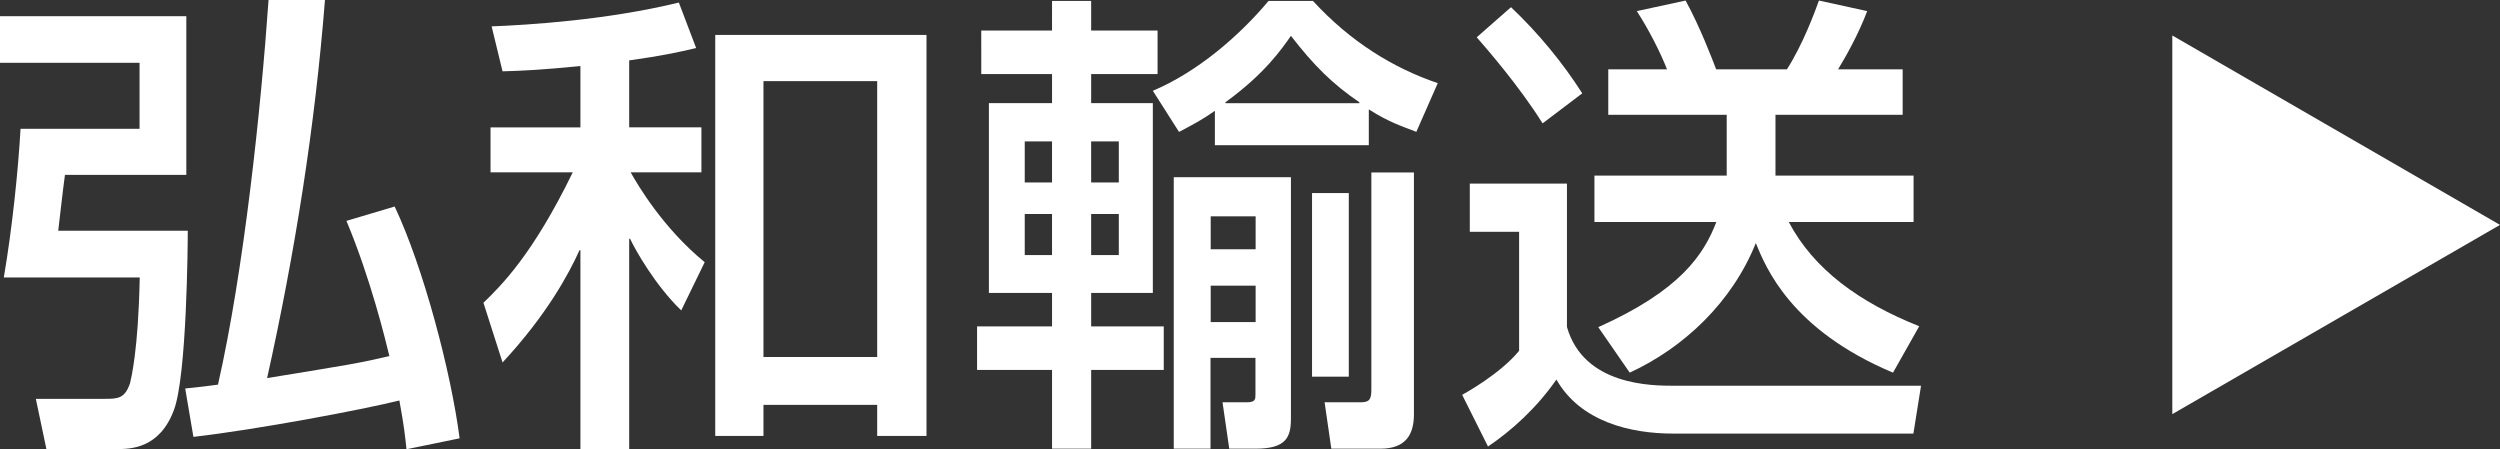
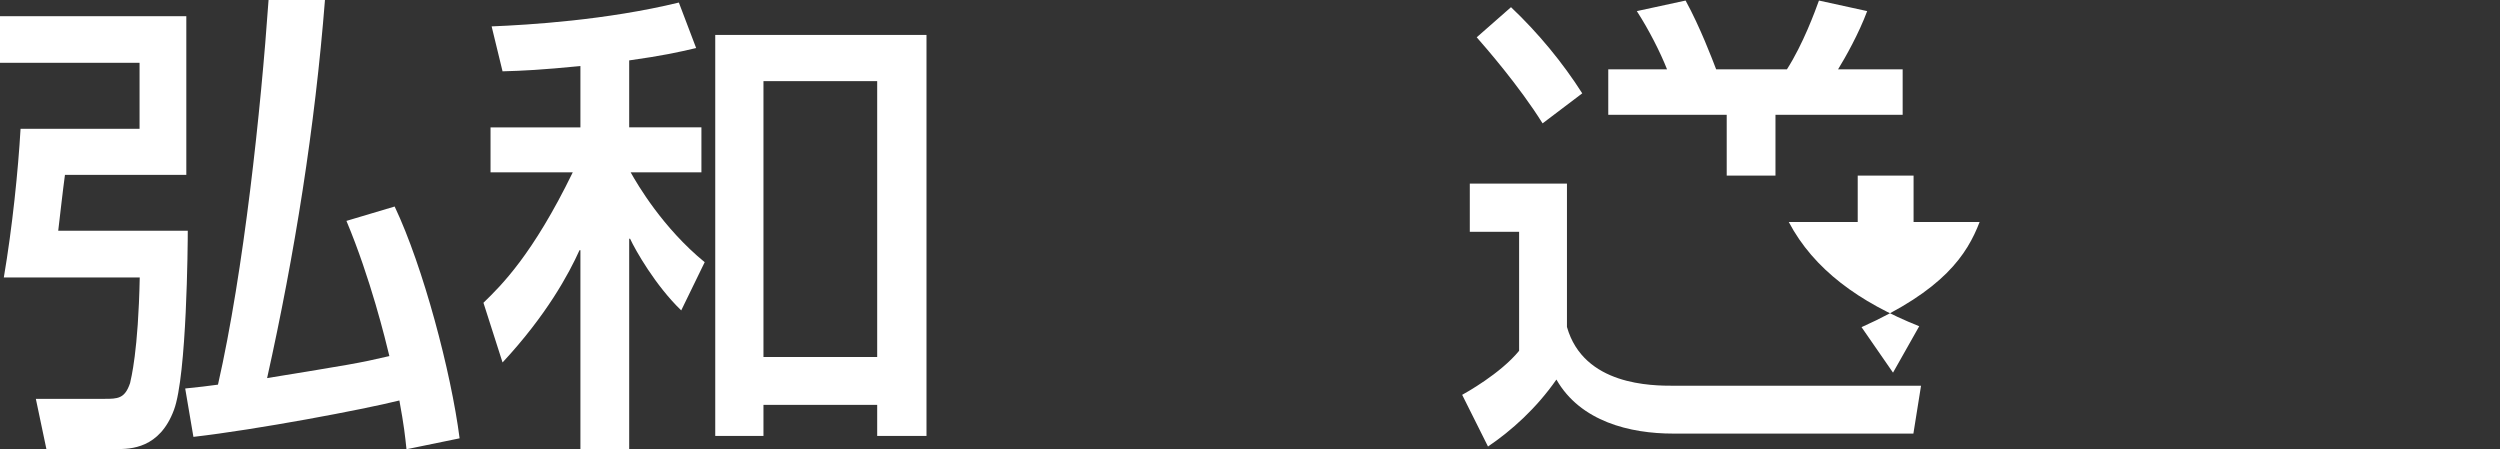
<svg xmlns="http://www.w3.org/2000/svg" id="_レイヤー_2" viewBox="0 0 137.4 24.69">
  <rect x="0" y="0" width="137.4" height="24.69" fill="#333333" stroke="none" />
  <defs>
    <style>.cls-1{fill:#fff;}</style>
  </defs>
  <g id="_テキスト">
    <g>
      <g>
        <path class="cls-1" d="m0,.89h10.24v8.72H3.57c-.1.71-.31,2.57-.37,3.07h7.12c0,.71-.05,7.96-.76,9.85-.79,2.13-2.39,2.15-3.15,2.15h-3.86l-.58-2.76h3.76c.73,0,1.13,0,1.42-.87.05-.24.45-1.73.53-5.8H.21c.47-2.76.79-5.91.92-8.17h6.54v-3.63H0V.89Zm10.19,20.46c.79-.08,1.21-.13,1.79-.21,1.42-6.25,2.36-15.13,2.78-21.14h3.1c-.55,6.99-1.66,13.95-3.18,20.78,4.52-.74,5.02-.81,6.72-1.21-.21-.87-1.03-4.26-2.36-7.43l2.65-.79c1.57,3.31,3.1,9.09,3.57,12.74l-2.92.6c-.08-.76-.13-1.26-.39-2.68-2,.5-7.83,1.6-11.32,2l-.45-2.65Z" />
        <path class="cls-1" d="m31.9,3.63c-2.15.21-3.15.26-4.28.29l-.6-2.47c2.02-.08,6.3-.34,10.29-1.31l.95,2.5c-1.02.24-1.84.42-3.68.68v3.68h3.97v2.47h-3.89c.37.66,1.76,3.05,4.07,4.94l-1.29,2.65c-1.42-1.37-2.52-3.31-2.81-3.94h-.05v11.56h-2.68v-10.93h-.05c-.58,1.29-1.81,3.57-4.23,6.17l-1.05-3.28c.97-.94,2.7-2.63,4.91-7.17h-4.52v-2.47h4.94v-3.36Zm19.02-1.71v22.04h-2.71v-1.71h-6.25v1.71h-2.65V1.92h11.61Zm-8.96,2.55v15.15h6.25V4.46h-6.25Z" />
-         <path class="cls-1" d="m53.93,1.68h3.89V.05h2.15v1.63h3.65v2.39h-3.65v1.6h3.39v10.43h-3.39v1.84h3.99v2.39h-3.99v4.33h-2.15v-4.33h-4.12v-2.39h4.12v-1.84h-3.47V5.67h3.47v-1.6h-3.89V1.68Zm2.39,6.09v2.26h1.5v-2.26h-1.5Zm0,3.99v2.26h1.5v-2.26h-1.5Zm3.65-3.99v2.26h1.52v-2.26h-1.52Zm0,3.99v2.26h1.52v-2.26h-1.52Zm17.86-4.52c-.76-.29-1.55-.55-2.6-1.23v1.97h-8.46v-1.89c-.71.5-1.21.76-1.97,1.16l-1.44-2.26c2.42-1.02,4.73-2.99,6.36-4.94h2.44c2.07,2.26,4.44,3.7,6.86,4.52l-1.18,2.68Zm-6.88,2.5v13.26c0,1.03-.26,1.66-1.94,1.66h-1.45l-.37-2.55h1.34c.47,0,.47-.18.47-.42v-2.02h-2.47v4.99h-2.02v-14.92h6.43Zm-4.41,2.15v1.81h2.47v-1.81h-2.47Zm0,3.81v2h2.47v-2h-2.47Zm8.17-10.03v-.05c-1.47-1-2.5-2.02-3.76-3.65-.5.71-1.42,2.07-3.6,3.65v.05h7.35Zm-2.6,4.94h2.02v10.09h-2.02v-10.09Zm3.26-1.13h2.34v13.29c0,1.05-.4,1.89-1.84,1.89h-2.7l-.37-2.55h1.94c.45,0,.63-.08.63-.66v-11.98Z" />
-         <path class="cls-1" d="m80.79,10.09h5.33v7.88c.92,3.23,4.68,3.23,5.88,3.23h13.58l-.42,2.63h-13.21c-2.36,0-5.09-.66-6.41-2.97-1.1,1.58-2.47,2.81-3.76,3.68l-1.42-2.84c.18-.1,2.1-1.16,3.13-2.42v-6.54h-2.71v-2.65Zm2.26-9.69c1.5,1.42,2.84,3.05,3.91,4.73l-2.18,1.65c-1.29-2.07-3.18-4.23-3.62-4.73l1.89-1.66Zm11.85,9.25v-3.34h-6.51v-2.5h3.23c-.37-.94-1-2.18-1.66-3.2l2.68-.58c.79,1.44,1.47,3.23,1.68,3.78h3.89c.89-1.39,1.55-3.2,1.76-3.78l2.65.58c-.45,1.21-1.18,2.52-1.6,3.2h3.55v2.5h-6.99v3.34h7.59v2.55h-6.86c1.37,2.6,3.86,4.41,7.17,5.73l-1.44,2.55c-5.62-2.36-6.99-5.78-7.54-7.12-1.31,3.26-3.96,5.75-6.93,7.12l-1.73-2.5c4.52-2.02,5.8-3.99,6.49-5.78h-6.7v-2.55h7.28Z" />
+         <path class="cls-1" d="m80.79,10.09h5.33v7.88c.92,3.23,4.68,3.23,5.88,3.23h13.58l-.42,2.63h-13.21c-2.36,0-5.09-.66-6.41-2.97-1.1,1.58-2.47,2.81-3.76,3.68l-1.42-2.84c.18-.1,2.1-1.16,3.13-2.42v-6.54h-2.71v-2.65Zm2.26-9.69c1.5,1.42,2.84,3.05,3.91,4.73l-2.18,1.65c-1.29-2.07-3.18-4.23-3.62-4.73l1.89-1.66Zm11.85,9.25v-3.34h-6.51v-2.5h3.23c-.37-.94-1-2.18-1.66-3.2l2.68-.58c.79,1.44,1.47,3.23,1.68,3.78h3.89c.89-1.39,1.55-3.2,1.76-3.78l2.65.58c-.45,1.21-1.18,2.52-1.6,3.2h3.55v2.5h-6.99v3.34h7.59v2.55h-6.86c1.37,2.6,3.86,4.41,7.17,5.73l-1.44,2.55l-1.73-2.5c4.52-2.02,5.8-3.99,6.49-5.78h-6.7v-2.55h7.28Z" />
      </g>
-       <polygon class="cls-1" points="137.4 12.36 119.39 1.95 119.39 22.76 137.4 12.36" />
    </g>
  </g>
</svg>